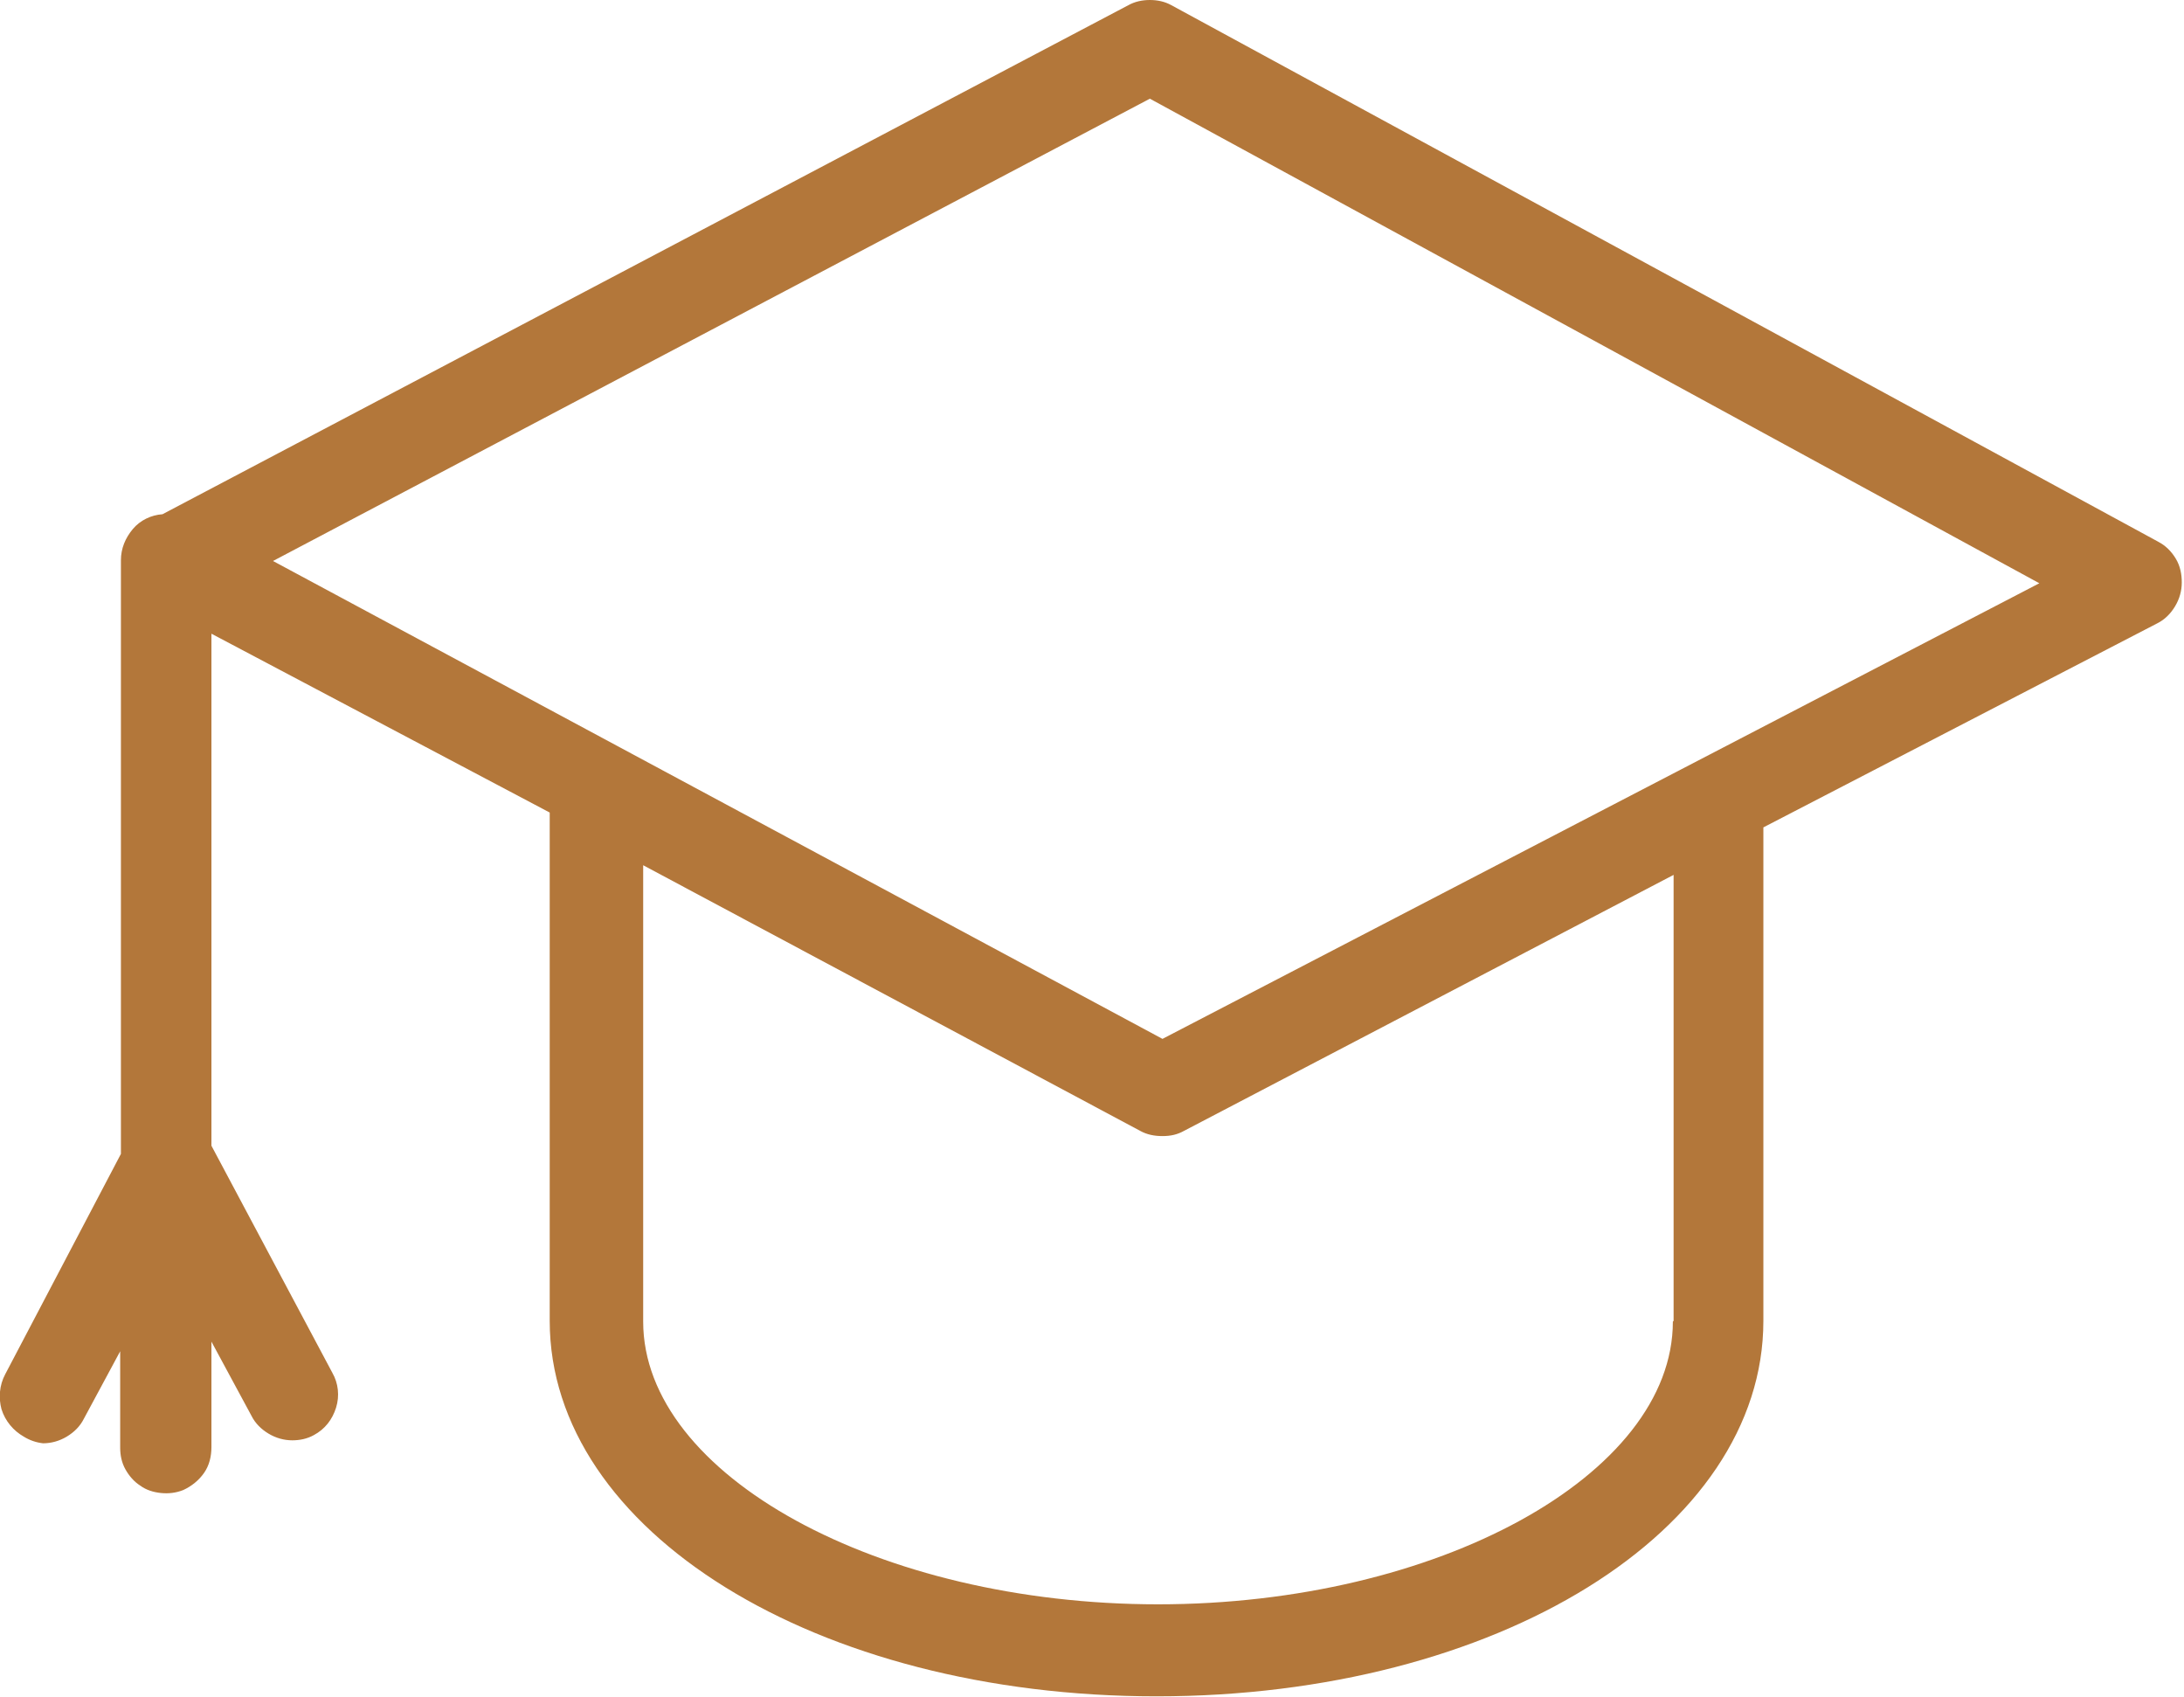
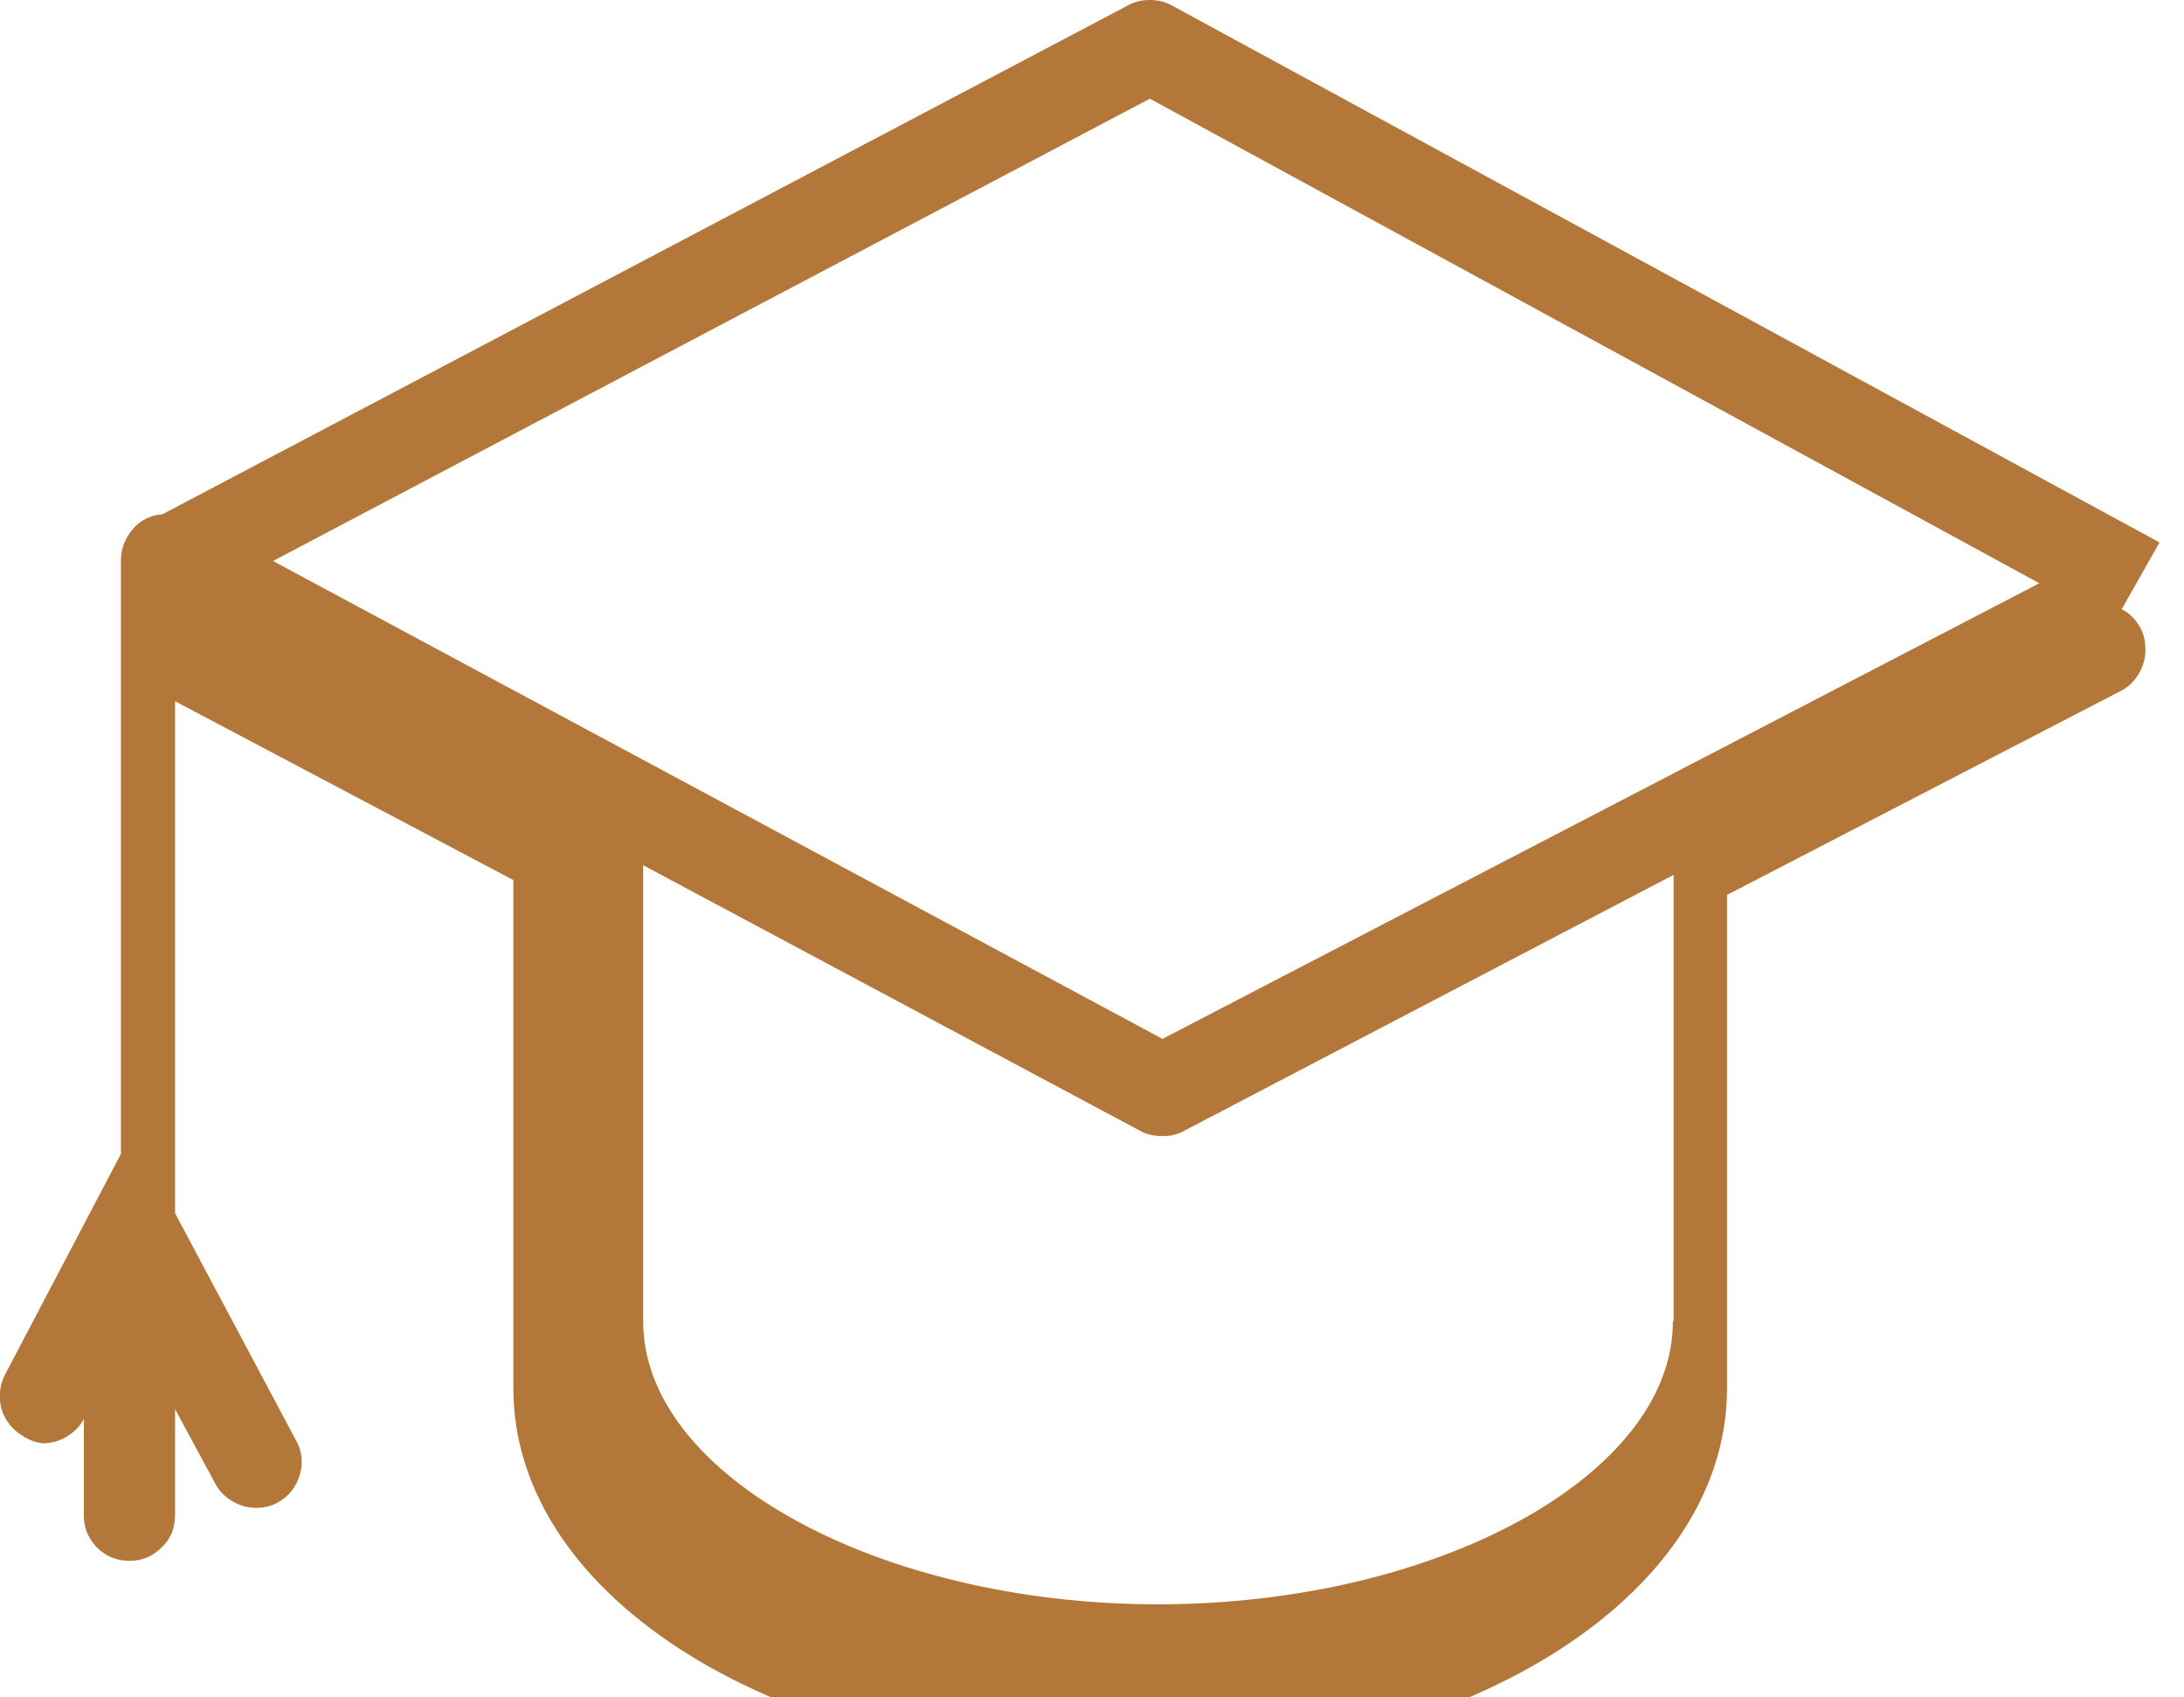
<svg xmlns="http://www.w3.org/2000/svg" id="_Слой_2" data-name="Слой 2" viewBox="0 0 29.44 22.87">
  <defs>
    <style> .cls-1 { fill: #b3773a; } </style>
  </defs>
  <g id="_Слой_1-2" data-name="Слой 1">
-     <path class="cls-1" d="M15.67,14L3.68,7.56,15.5,1.33l11.99,6.53-11.82,6.14Zm6.88,3.81c0,2.07-3.18,3.81-6.94,3.81s-6.94-1.74-6.94-3.81v-6.15l6.7,3.58c.09,.05,.19,.07,.3,.07s.2-.02,.29-.07l6.6-3.45v6.01Zm6.56-10.5L15.79,.07c-.09-.05-.19-.07-.29-.07s-.2,.02-.29,.07L2.19,6.93c-.15,.01-.3,.08-.4,.2s-.16,.26-.16,.42V15.55L.07,18.52c-.08,.15-.09,.32-.05,.47,.05,.16,.16,.29,.3,.37,.08,.05,.17,.08,.26,.09,.11,0,.22-.03,.32-.09,.1-.06,.18-.14,.23-.24l.49-.91v1.3c0,.1,.02,.2,.07,.29,.05,.09,.12,.17,.2,.22,.08,.06,.18,.09,.28,.1,.1,.01,.2,0,.3-.04,.11-.05,.21-.13,.28-.23,.07-.1,.1-.22,.1-.35v-1.42l.54,1c.05,.1,.13,.18,.23,.24,.1,.06,.21,.09,.32,.09,.1,0,.2-.02,.29-.07,.15-.08,.25-.21,.3-.37,.05-.16,.03-.33-.05-.47l-1.63-3.06v-6.9l4.56,2.41v6.85c0,2.83,3.59,5.06,8.18,5.06s8.18-2.23,8.18-5.06v-6.65l5.31-2.75c.1-.05,.18-.13,.24-.23,.06-.1,.09-.21,.09-.32,0-.11-.02-.22-.08-.32-.06-.1-.14-.18-.24-.23" />
+     <path class="cls-1" d="M15.67,14L3.68,7.56,15.5,1.33l11.99,6.53-11.82,6.14Zm6.88,3.81c0,2.07-3.18,3.81-6.94,3.81s-6.94-1.74-6.94-3.81v-6.15l6.7,3.58c.09,.05,.19,.07,.3,.07s.2-.02,.29-.07l6.6-3.45v6.01Zm6.56-10.5L15.79,.07c-.09-.05-.19-.07-.29-.07s-.2,.02-.29,.07L2.19,6.93c-.15,.01-.3,.08-.4,.2s-.16,.26-.16,.42V15.55L.07,18.52c-.08,.15-.09,.32-.05,.47,.05,.16,.16,.29,.3,.37,.08,.05,.17,.08,.26,.09,.11,0,.22-.03,.32-.09,.1-.06,.18-.14,.23-.24v1.3c0,.1,.02,.2,.07,.29,.05,.09,.12,.17,.2,.22,.08,.06,.18,.09,.28,.1,.1,.01,.2,0,.3-.04,.11-.05,.21-.13,.28-.23,.07-.1,.1-.22,.1-.35v-1.42l.54,1c.05,.1,.13,.18,.23,.24,.1,.06,.21,.09,.32,.09,.1,0,.2-.02,.29-.07,.15-.08,.25-.21,.3-.37,.05-.16,.03-.33-.05-.47l-1.63-3.06v-6.9l4.56,2.41v6.85c0,2.83,3.59,5.06,8.18,5.06s8.18-2.23,8.18-5.06v-6.65l5.31-2.75c.1-.05,.18-.13,.24-.23,.06-.1,.09-.21,.09-.32,0-.11-.02-.22-.08-.32-.06-.1-.14-.18-.24-.23" />
  </g>
</svg>